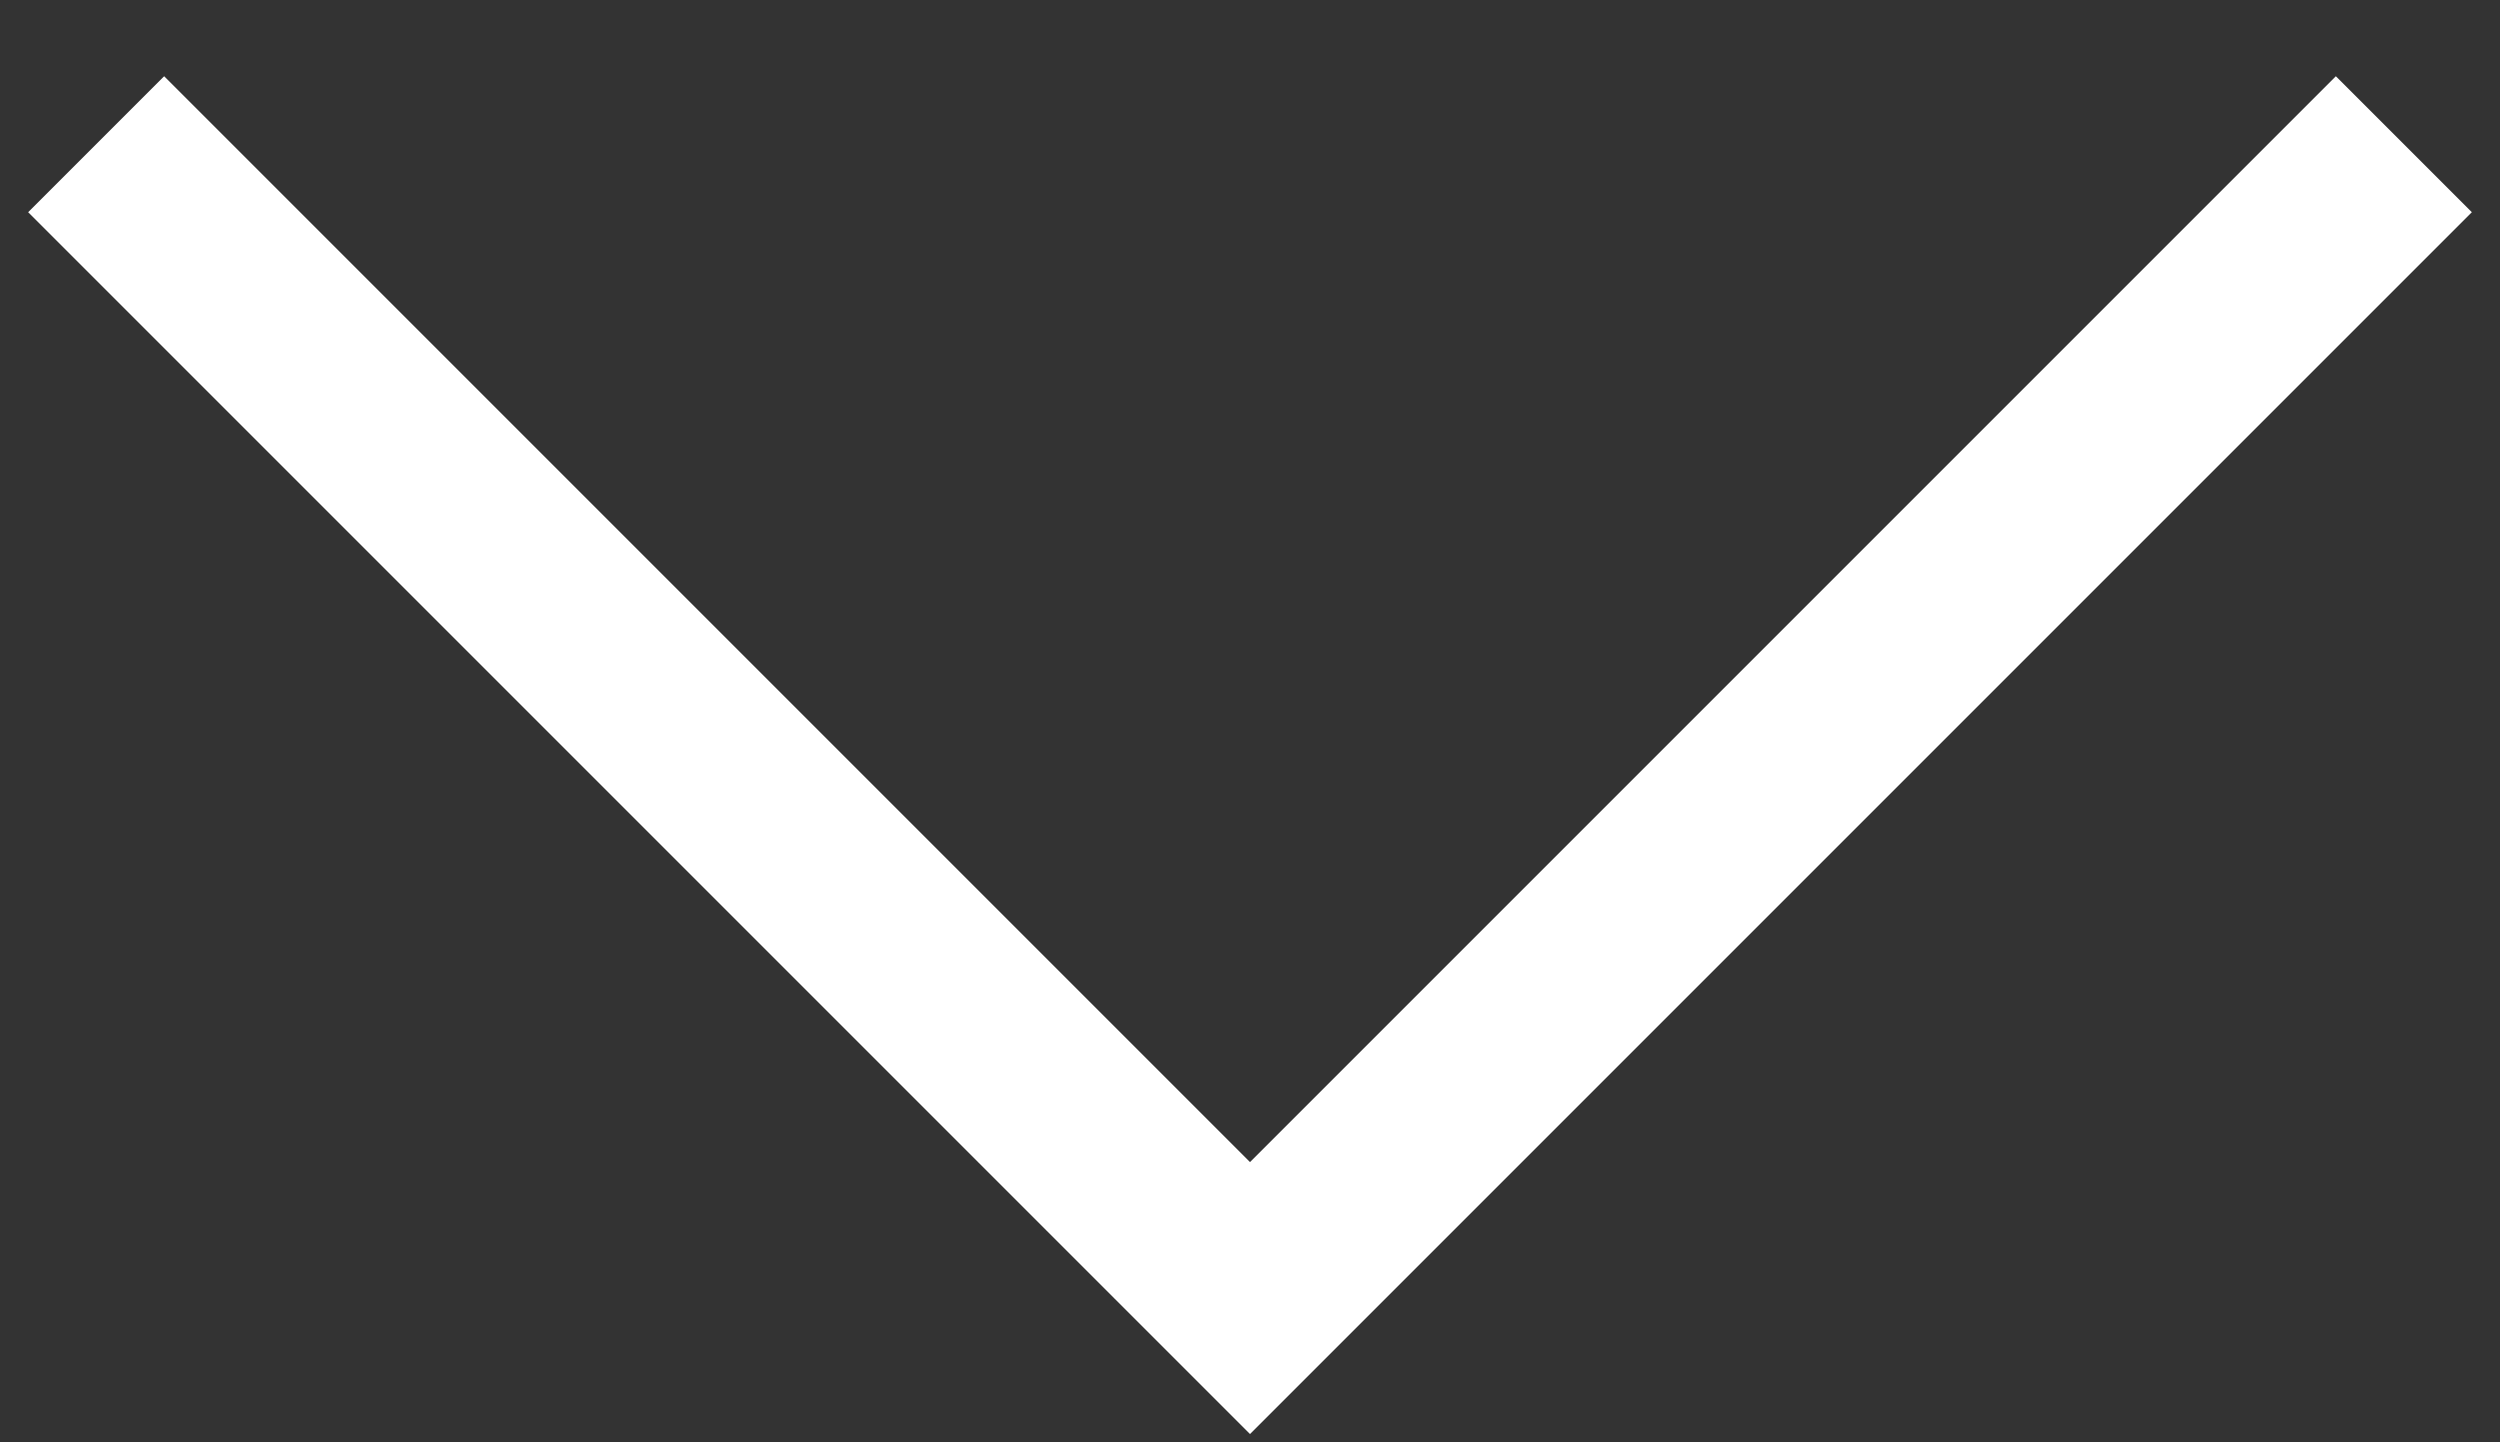
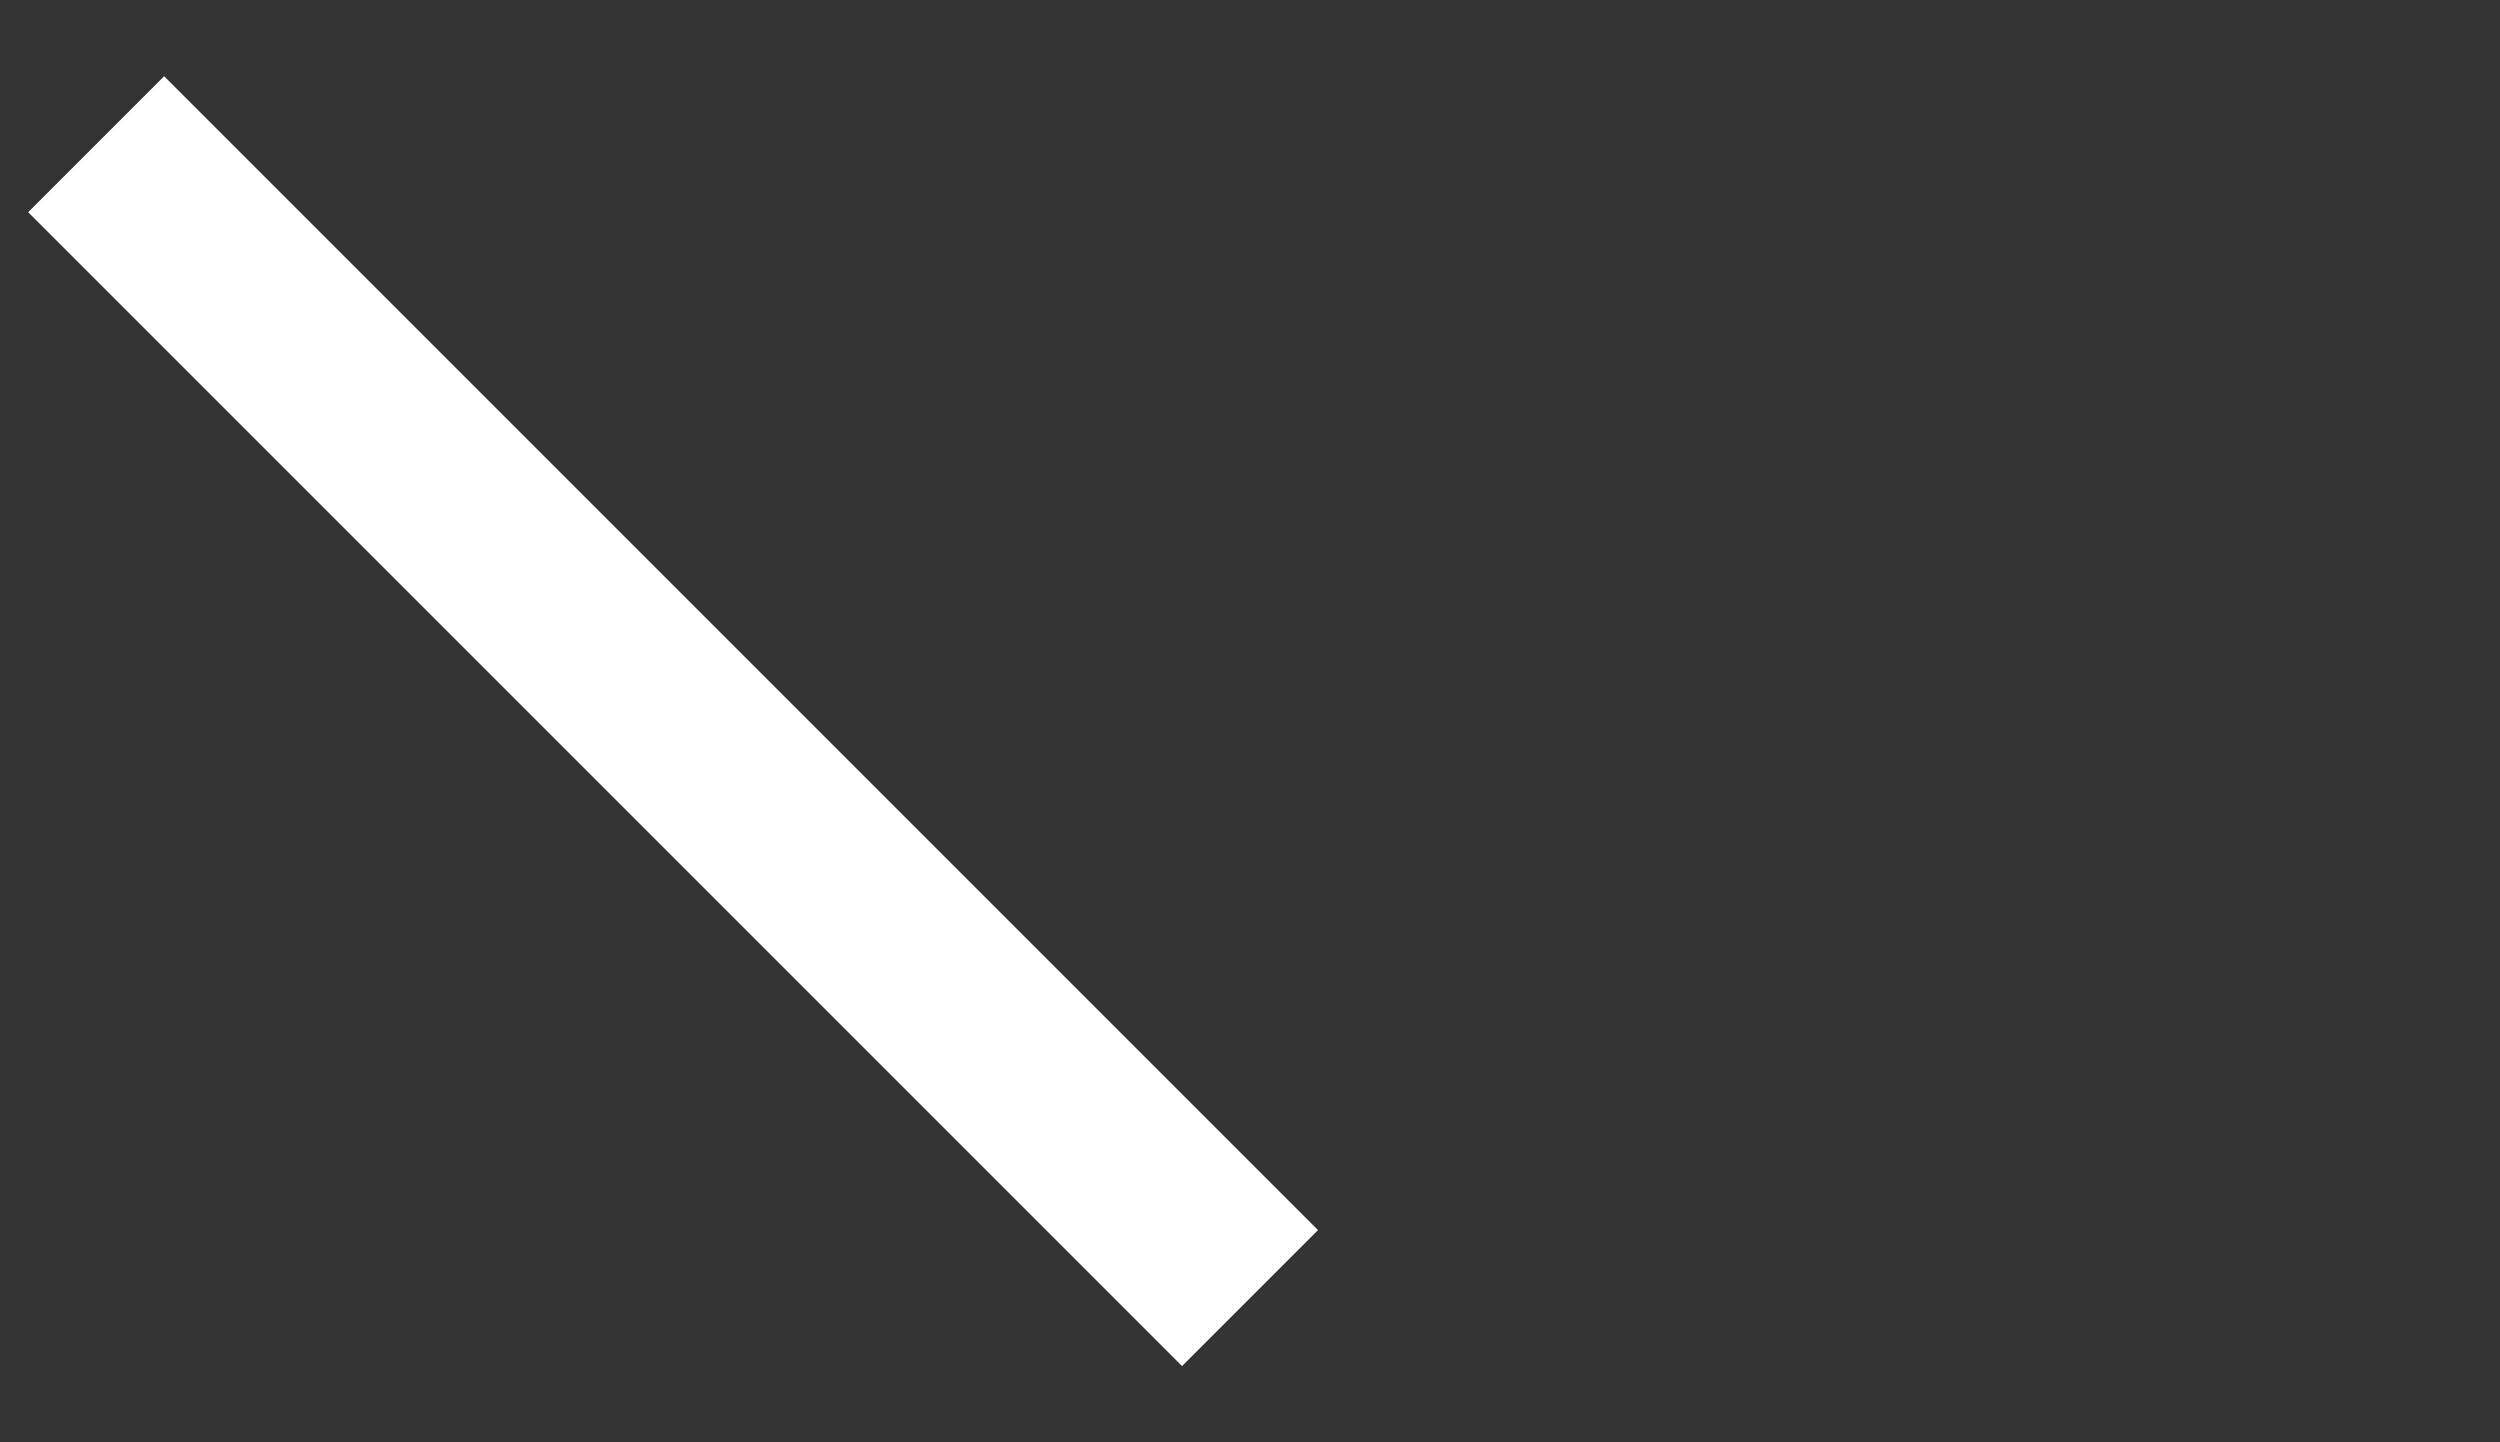
<svg xmlns="http://www.w3.org/2000/svg" width="26" height="15" viewBox="0 0 26 15" fill="none">
  <rect x="0" y="0" width="26" height="15" fill="#333333" stroke="none" />
-   <path d="M1 1.5L13 13.5L25 1.5" stroke="white" stroke-width="2" />
+   <path d="M1 1.5L13 13.5" stroke="white" stroke-width="2" />
</svg>